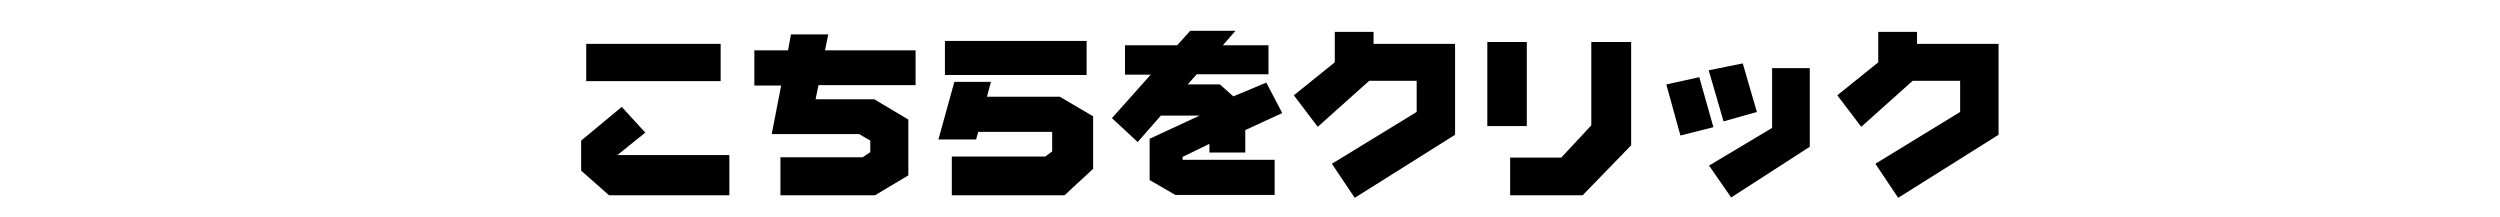
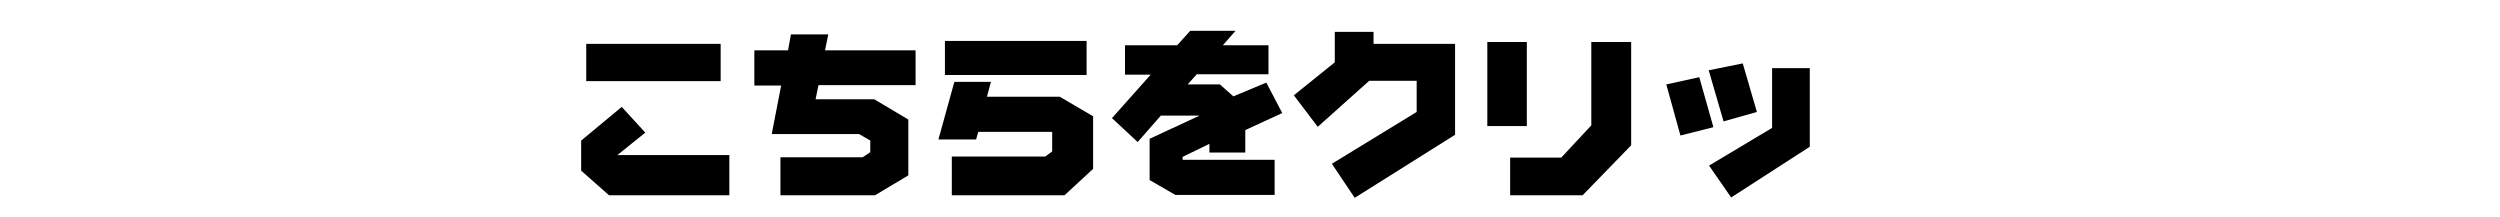
<svg xmlns="http://www.w3.org/2000/svg" version="1.1" id="レイヤー_1" x="0px" y="0px" viewBox="0 0 690 60" style="enable-background:new 0 0 690 60;" xml:space="preserve">
  <style type="text/css">
	.st0{fill:none;}
	.st1{display:none;}
	.st2{display:inline;}
	.st3{enable-background:new    ;}
</style>
  <g id="base">
    <rect class="st0" width="690" height="60" />
  </g>
  <g id="accecc01" class="st1">
    <path class="st2" d="M52.6,10v11.5H38.8v9L56,39.6l-5.4,12l-11.4-6.5l-5.5,9.7H14.5L5.3,41.2l8-13.6h13.1v-23h12.3V10H52.6z    M26.5,38h-7v4.6h7V38z" />
    <path class="st2" d="M86.9,4.8v15.8l9.6,1v-14h11.7v15.3l2.9,0.3v12.1l-2.9-0.3v9.3L98.4,55H87.7V43.2h4.6l4.1-4.8v-4.9l-9.6-1.2   v10.5l-6.8,9H69.6l-9.7-9.3V31.7l6.2-11.1h9.7V16H63V4.8H86.9z M75.8,32.1h-2.9l-3.2,5l3.8,3.2l2.4-2.6L75.8,32.1z" />
    <path class="st2" d="M155,19.9l8.3,5.6v16.9l-14,12.4h-27.2V42.7h22.5l6.3-5.7v-5.9h-35.6V19.9H155z M157.2,5.8v10.8h-35.3V5.8   H157.2z" />
    <path class="st2" d="M181.4,6.5v19.7h9v11.3h-15l-6.2-6.8V6.5H181.4z M215.4,6.9v34l-13.6,13.9h-20.3v-12h13.7l7.5-7.8V6.9H215.4z" />
    <path class="st2" d="M270.5,21.2v16.3l-14.4,17.3h-27.9v-12h22.2l8.4-10h-38.2V21.2H270.5z M267.6,5.6v11.2h-43.7V5.6H267.6z" />
    <path class="st2" d="M298,15.2L292,27l-18.1-10.3l6.2-11.2L298,15.2z M324.8,20.1l-15.1,33.7h-35.3V40.6h26.4l12-25.9L324.8,20.1z" />
    <path class="st2" d="M343.9,4v14.6l28.5,6.1l-2.2,12.6l-26.3-6v23.5h-12.7V4H343.9z M364.7,8.6l-5.5,5.6l-5.6-5.6l5.6-5.5   L364.7,8.6z M375.8,8.6l-5.5,5.6l-5.5-5.6l5.5-5.5L375.8,8.6z" />
    <path class="st2" d="M401.2,13.2l20.3,32.2l-8.8,7.5l-17.6-29.1h-2.8l-6.5,18.5l-9.8-4.4l8.5-24.7   C384.5,13.2,401.2,13.2,401.2,13.2z" />
    <path class="st2" d="M451.4,23.1L446,53.9h-13.7l-7.8-9.1V23.7l8.7-10.1H458l9.9,10v24.5l-14.2,7.5l-5.3-9.7l9-4.3V26.8l-4.1-3.8   h-1.9V23.1z M441.4,23.1H438l-3.5,3.6v14.5l1.3,1.4h1.8L441.4,23.1z" />
    <path class="st2" d="M521.3,5.9v23.9h-12.2V16.6h-38V5.9H521.3z M501.4,21.2v17.1L480,55.6l-8.1-10l16.8-13.5V21.2H501.4z" />
    <path class="st2" d="M549.9,3.4v3.8h25.7v28.6L544,55.6l-7.2-10.7l26.7-16.2v-9.8h-15l-16.1,14.3l-7.5-9.9l12.8-10.4V3.4H549.9z" />
    <path class="st2" d="M630.9,10.8v15.7L612.5,40l-7-9.8l13.2-7.8h-21v17.8l3.3,3.3h28.9v11.3h-34.3l-9.7-9.5V22.4H580V10.8h5.9V6   h11.8v4.9L630.9,10.8L630.9,10.8z" />
    <path class="st2" d="M680.7,7.5v14.4l-10.2,8.9l16.4,15.4l-9.1,9.4L661.2,39l-18.9,16.5l-8.5-9.8l31.6-26.5h-26.9V7.5H680.7z" />
  </g>
  <g class="st1">
    <path class="st2" d="M129,21.8v5.9h-15.1v1.4h16.5v6.3h-16.5v1.5h17.7v6.4h-10.9l11.4,4l-4.4,7.7L110,47.5L92.5,55l-4.3-8L99,43.2   H88.2v-6.4h17.4v-1.5H89.3V29h16.3v-1.4H90.9v-5.9h14.7v-1.9h8.4v1.9L129,21.8L129,21.8z M131.8,12.2v8.6h-8.5V19H96.7v1.8h-8.4   v-8.6h17.1v-1.9h8.9v1.9C114.3,12.2,131.8,12.2,131.8,12.2z" />
    <path class="st2" d="M147.4,20.5V29h-2.2v11l3.1-0.7l0.1,9.2l-12.7,3.2l-0.4-9.6l2.6-0.6V29h-2.6v-8.5h2.6V12h7.3v8.4h2.2   L147.4,20.5L147.4,20.5z M178.3,15.4v24.1H169v-8.2h1.5v-6.4l-2.8,0.4v18.1h-8.1v-17l-1.8,0.3V45h12.8v-3h8v11.7H150V27.4l-1.8,0.3   v-8.6l1.8-0.2v-7.4h7.8V18l1.8-0.2v-7h8.1v6L178.3,15.4z" />
    <path class="st2" d="M199.5,11.5v18.2h-2.4v2.9h2.6V40h-2.6v3.4l2.7-0.3v8.3l-17.4,2.9l-0.6-9l1.5-0.2V31.7h5.3v12.8l1.6-0.2V29.7   h-7.6V11.5H199.5z M192.3,22.3v-3.5h-2.6v3.5H192.3z M209,12.9v9.2l-4.3,9.1l-5-5.5l2.8-5.7h-1.7v-7h8.2V12.9z M224.6,32.9v21H201   v-21H224.6z M217.5,10.6v5.1l5.3-4.1l3.3,6L223,20l3.6,5l-4.3,6.2l-4.9-7v7.1H208V25h2.1V10.6H217.5z M216,40.5v-1.7h-6.9v1.7H216z    M216,47.2v-1.6h-6.9v1.6H216z" />
    <path class="st2" d="M272.8,12.7V20h-8.4l9.1,6.7l-2,9.9l-3.8-3.3v13h5.2v7.8h-43.8v-7.8h5V33.8l-3.2,3.2l-2.7-10.3l9-6.7h-8.4   v-7.3h17.4v-2h8.8v2H272.8z M246.4,21.7l-4.4,4.5h4.4V21.7z M259.3,33.1v-1.4h-16.9v1.4H259.3z M259.3,39.7v-1.3h-16.9v1.3H259.3z    M259.3,46.4v-1.5h-16.9v1.5H259.3z M259.5,26.1l-4.3-3.8v3.8H259.5z" />
    <path class="st2" d="M296.8,36.4l-7.5,6.7h29v10.6h-31.1l-7.9-6v-8.5l10.1-8.7L296.8,36.4z M315.9,13.7v9.7h-35.5v-9.7H315.9z    M310.8,27.8l-4.1,4.1l-4.1-4.1l4.1-4.1L310.8,27.8z M319.1,27.8l-4.1,4.1l-4.1-4.1l4.1-4.1L319.1,27.8z" />
    <path class="st2" d="M359.8,11.5l2.3,7.7l-6.1,5.9h10.4l-1.6,16.5h-9.2l0.8-7.8h-6.5v20.1h-17v-9.4h7.6V33.8h-16.7v-8.7h10.7   l-3.7-5.1h-3.9v-8.4L359.8,11.5L359.8,11.5z M344.3,24.8l4.1-4.8h-7.9L344.3,24.8z" />
    <path class="st2" d="M382.8,13.2l-3.3,5.3l1.1,0.7l4-6.4l6.2,3.5l-8,12.7h3.2l-0.5-3.5h4.3l1.5,10.4h-6.2V43l3-5.9l4.7,6.5l-3.7,7   l-4-5.6v8.9h-7.6v-9.1l-3.6,5.9l-4.4-6.4l4-6.8l4.1,5.5v-6.9h-6.8V29h3.6l2-3.1l-6-4.3l7.3-11.2L382.8,13.2z M402.9,12.3l-0.9,2.5   h11.4v38.9h-16.7v-9h8V23.4H399l-1.1,3.1l-8.1-2.3l5.3-13.9L402.9,12.3z M403.7,34.4l-5.6,6.8l-5.9-8l5.8-6.7L403.7,34.4z" />
    <path class="st2" d="M428,13.7v39.7h-9.1V13.7H428z M459.8,18.2v9.4h-5v7.3l5.3,3.5V49l-4.6-2.9l-3.1,7.7h-15.1l-6.1-5.3V37.2   l5.6-4.7h8.6v-4.9h-14.9v-9.4h14.9v-5.3h9.4v5.3H459.8z M445.4,40.8h-5v3.7h5V40.8z" />
    <path class="st2" d="M483.8,37.5l-7.3,5.8h29v10.4h-31.2l-7.2-6.4v-7.8l10.5-8.8L483.8,37.5z M503.3,14.4V24h-34.8v-9.6H503.3z" />
    <path class="st2" d="M553.9,16v9.2h-25.2l-0.7,3.6h15.3l8.9,5.2v14.4l-8.6,5.2H519v-9.8h21.3l2-1.3v-3.1l-2.9-1.7h-22.7l2.4-12.6   h-7V16h8.7l0.8-4.1h9.6l-0.8,4.1H553.9z" />
    <path class="st2" d="M573.4,24.3l-1,3.9h18.9l8.6,5v13.6l-7.4,6.9h-29.2v-10h24.2l1.8-1.4v-5h-19.2l-0.5,1.9h-9.8l4.1-14.9   C563.9,24.3,573.4,24.3,573.4,24.3z M598.3,13.7v8.9h-36.7v-8.9C561.6,13.7,598.3,13.7,598.3,13.7z" />
    <path class="st2" d="M634.7,48.1l-7.6,5.4l-7.7-5.4l7.7-5.4L634.7,48.1z M632.8,11.2l-2.3,30.3h-6.9l-2.2-30.3   C621.4,11.2,632.8,11.2,632.8,11.2z" />
  </g>
  <g class="st3">
    <path d="M178.1,36.6l-7.7,6.2h30.9v11.1h-33.2l-7.7-6.8v-8.3l11.2-9.3L178.1,36.6z M198.9,12.1v10.3h-37.1V12.1H198.9z" />
    <path d="M252.7,13.8v9.7h-26.8l-0.8,3.9h16.2l9.4,5.6v15.4l-9.2,5.5h-26.1V43.4h22.7l2.1-1.4v-3.2l-3.1-1.8h-24.1l2.6-13.4h-7.4   v-9.7h9.3l0.8-4.4h10.3l-0.9,4.4H252.7z" />
    <path d="M273.5,22.6l-1.1,4.1h20.1l9.2,5.4v14.5l-7.9,7.3h-31.1V43.2h25.8l1.9-1.4v-5.4h-20.4l-0.6,2.1H259l4.4-15.9H273.5z    M299.9,11.3v9.4h-39.1v-9.4H299.9z" />
    <path d="M350.1,12.4v8.1h-19.8l-2.5,2.8h8.9l3.7,3.3l9.1-3.8l4.4,8.4l-10.2,4.7v6.2h-9.9v-2.4l-7.4,3.6v0.8h25.4v9.7h-27.4   l-7.1-4.1V38.3l13.8-6.4h-10.7l-6.4,7.3l-7.1-6.6l10.7-12h-7.1v-8.1h14.4l3.6-4h12.5l-3.5,4H350.1z" />
    <path d="M379.1,8.8v3.3h22.5v25.1l-27.7,17.4l-6.3-9.4L391,30.9v-8.6h-13.1L363.7,35l-6.6-8.7l11.3-9.1V8.8H379.1z" />
    <path d="M421.4,11.6v23.2h-10.9V11.6H421.4z M450.2,11.6v28.5l-13.4,13.8h-20V43.5h14.1l8.3-8.9v-23H450.2z" />
    <path d="M469,21.3l3.9,13.8l-9.1,2.3l-3.9-14.1L469,21.3z M481,17.5l3.9,13.4l-9.2,2.6l-4.1-14.1L481,17.5z M499.5,18.8v21.7   l-21.7,14l-6.1-8.8l17.4-10.4V18.8H499.5z" />
-     <path d="M529.1,8.8v3.3h22.5v25.1l-27.7,17.4l-6.3-9.4L541,30.9v-8.6h-13.1L513.7,35l-6.6-8.7l11.3-9.1V8.8H529.1z" />
  </g>
</svg>